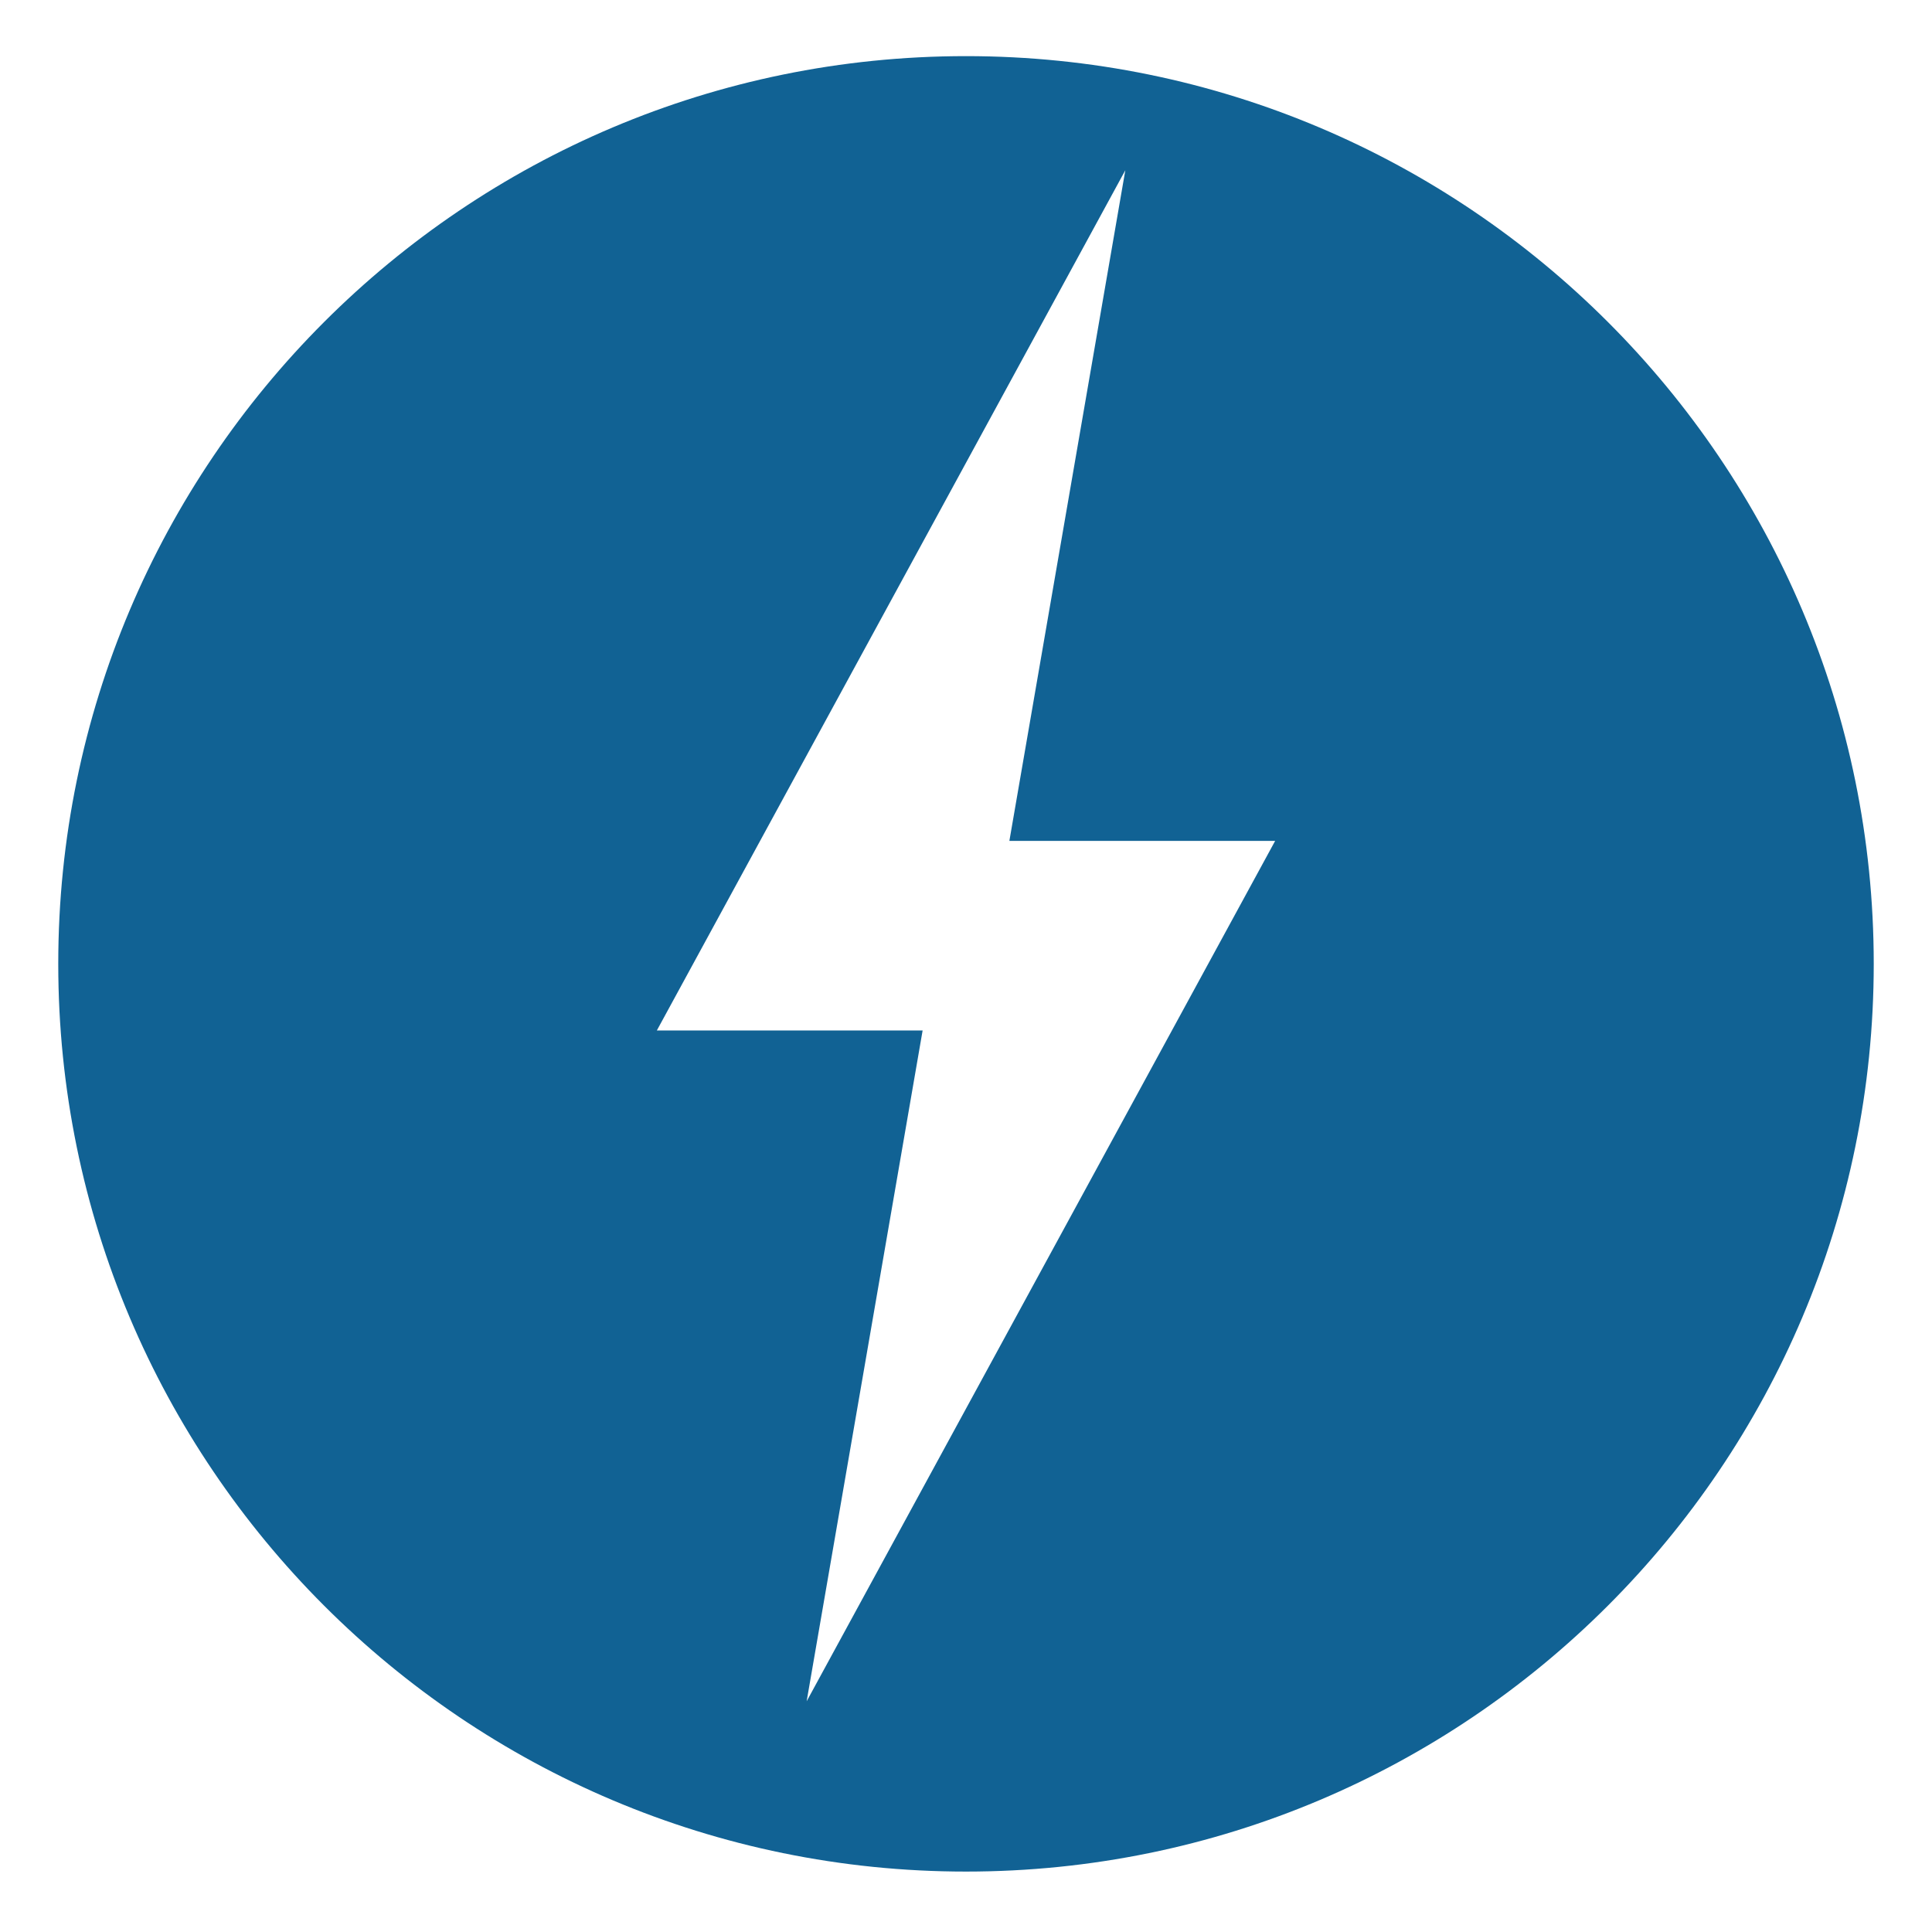
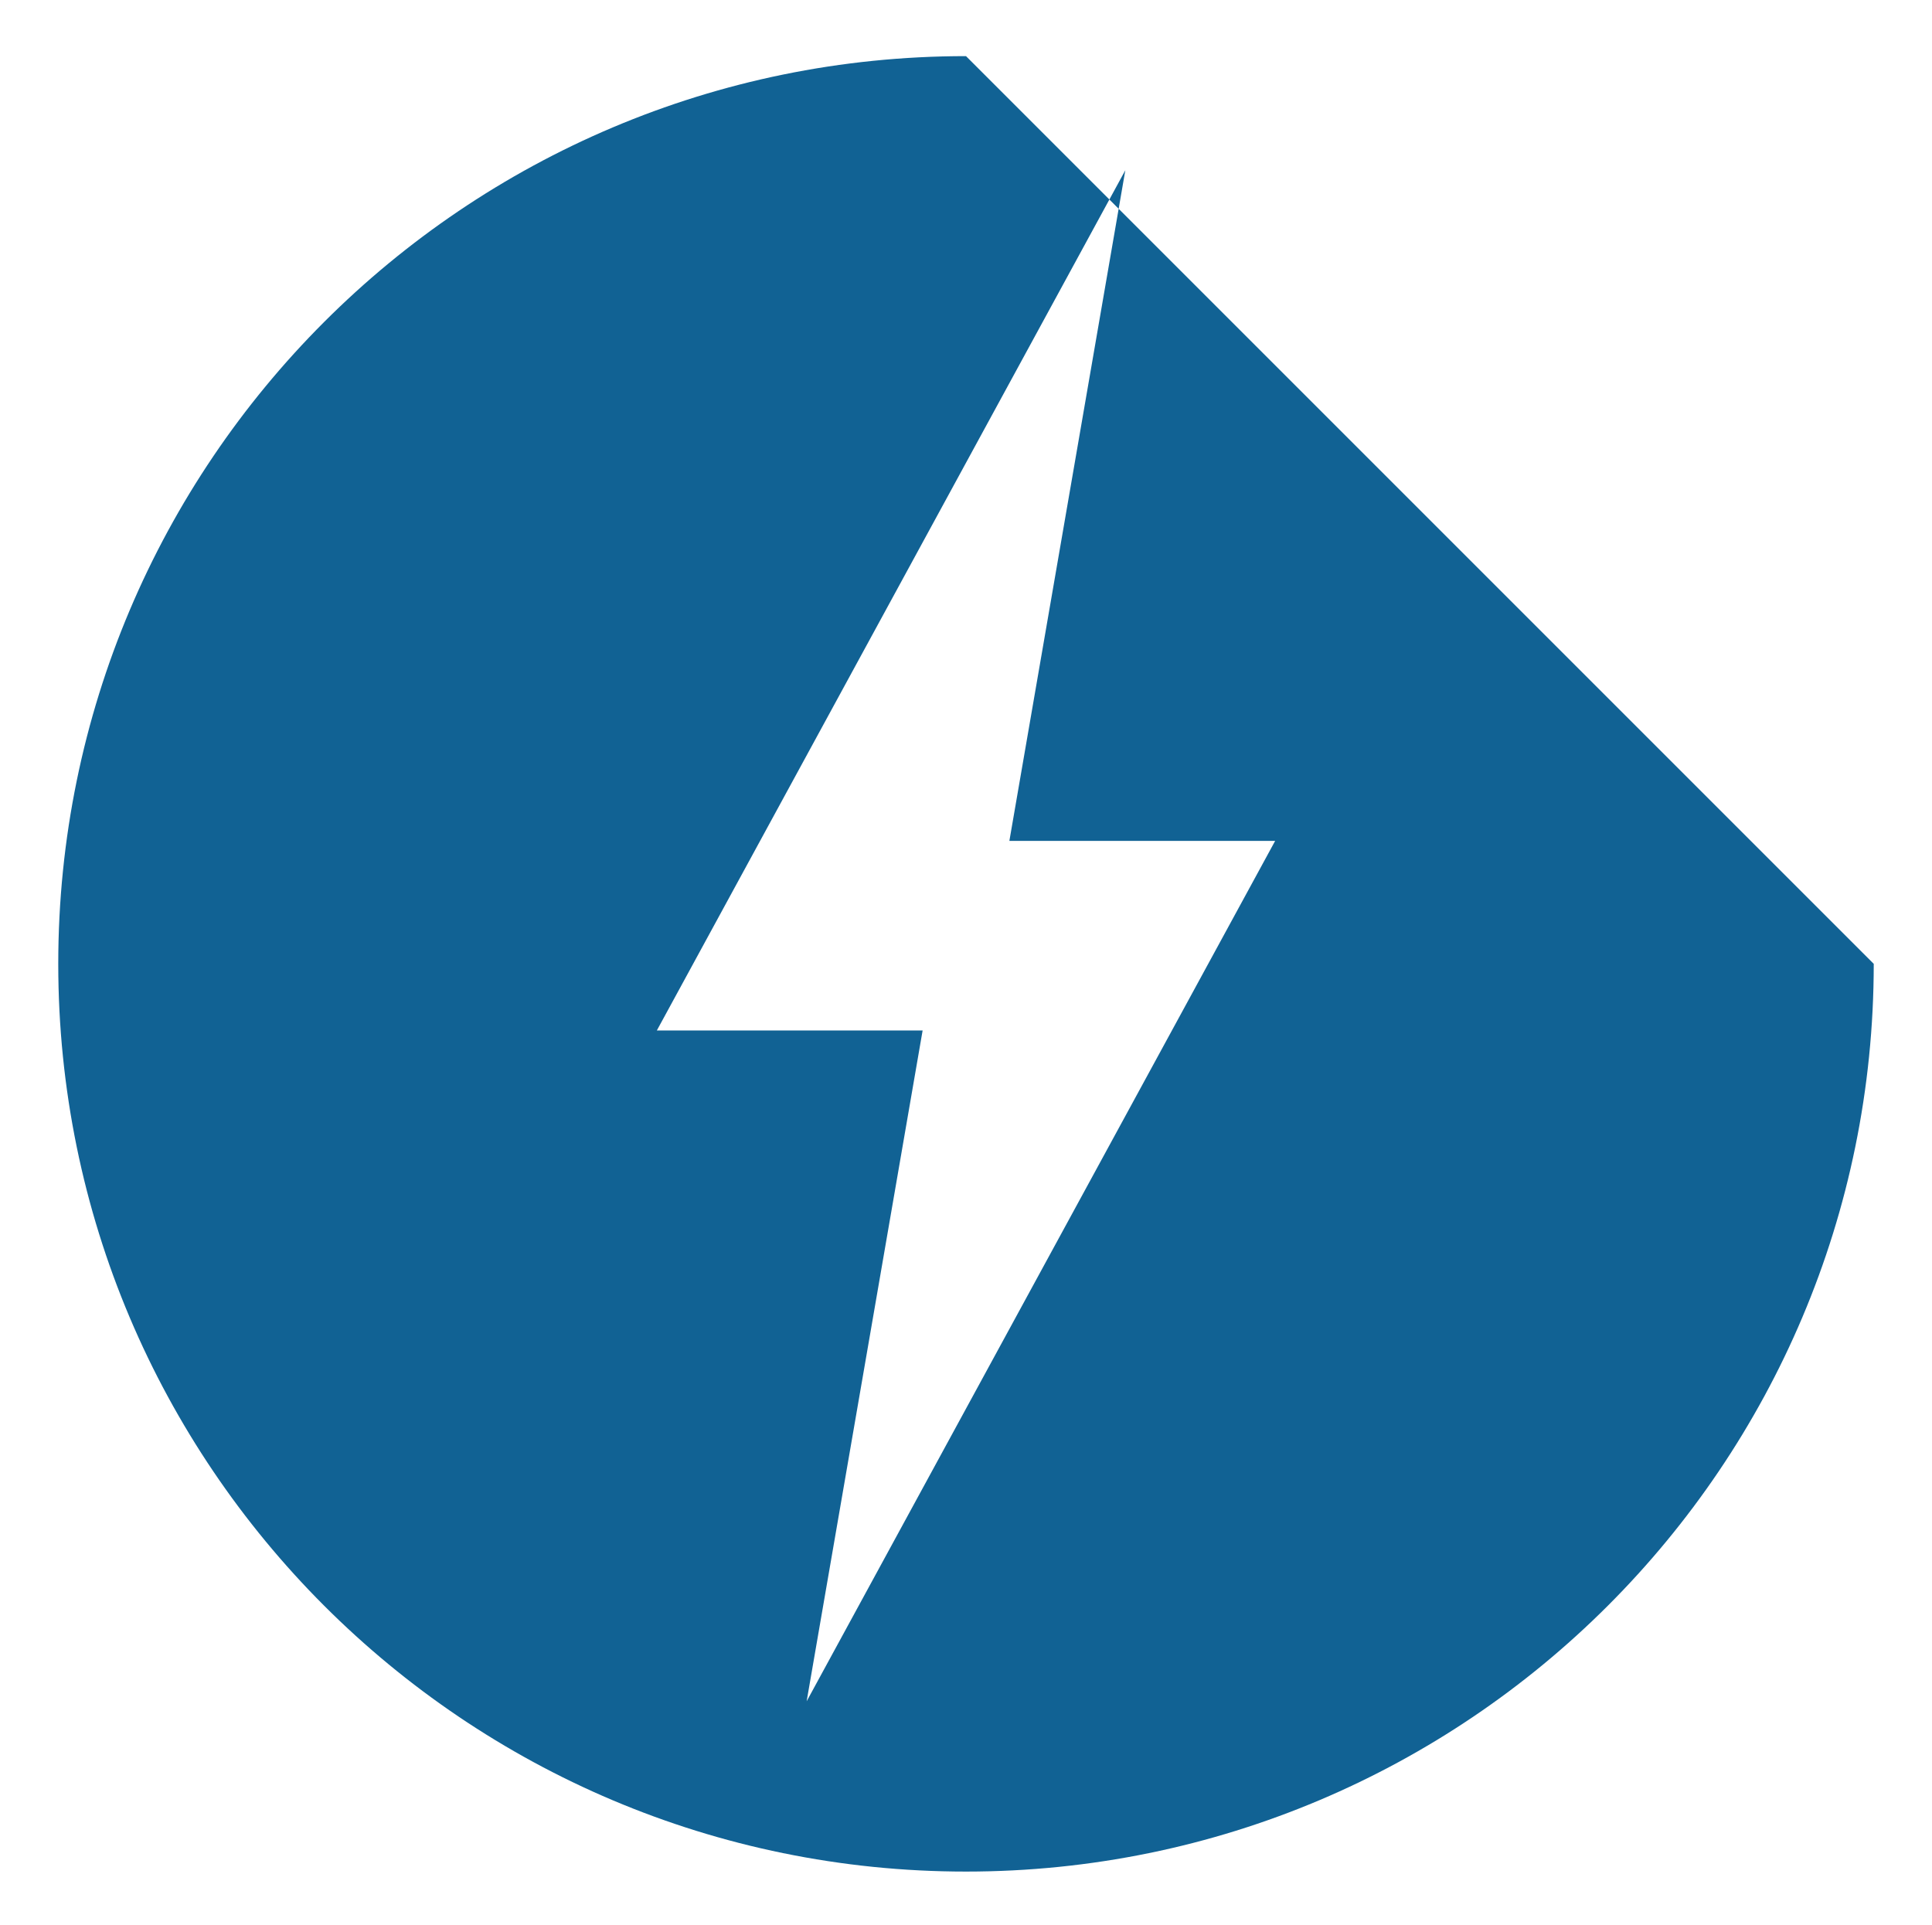
<svg xmlns="http://www.w3.org/2000/svg" id="_Ñëîé_1" data-name="Ñëîé 1" viewBox="0 0 272.6 271.6">
  <defs>
    <style>
      .cls-1 {
        fill: #116294;
      }
    </style>
  </defs>
-   <path class="cls-1" d="M136.3,7.92C65.56,7.92,8.22,65.26,8.22,136s57.35,128.08,128.08,128.08,128.08-57.34,128.08-128.08S207.04,7.92,136.3,7.92ZM113.82,240.03l16.36-94.63h-37.5L158.78,24.02l-16.36,94.63h37.5l-66.09,121.38Z" />
+   <path class="cls-1" d="M136.3,7.92C65.56,7.92,8.22,65.26,8.22,136s57.35,128.08,128.08,128.08,128.08-57.34,128.08-128.08ZM113.82,240.03l16.36-94.63h-37.5L158.78,24.02l-16.36,94.63h37.5l-66.09,121.38Z" />
</svg>